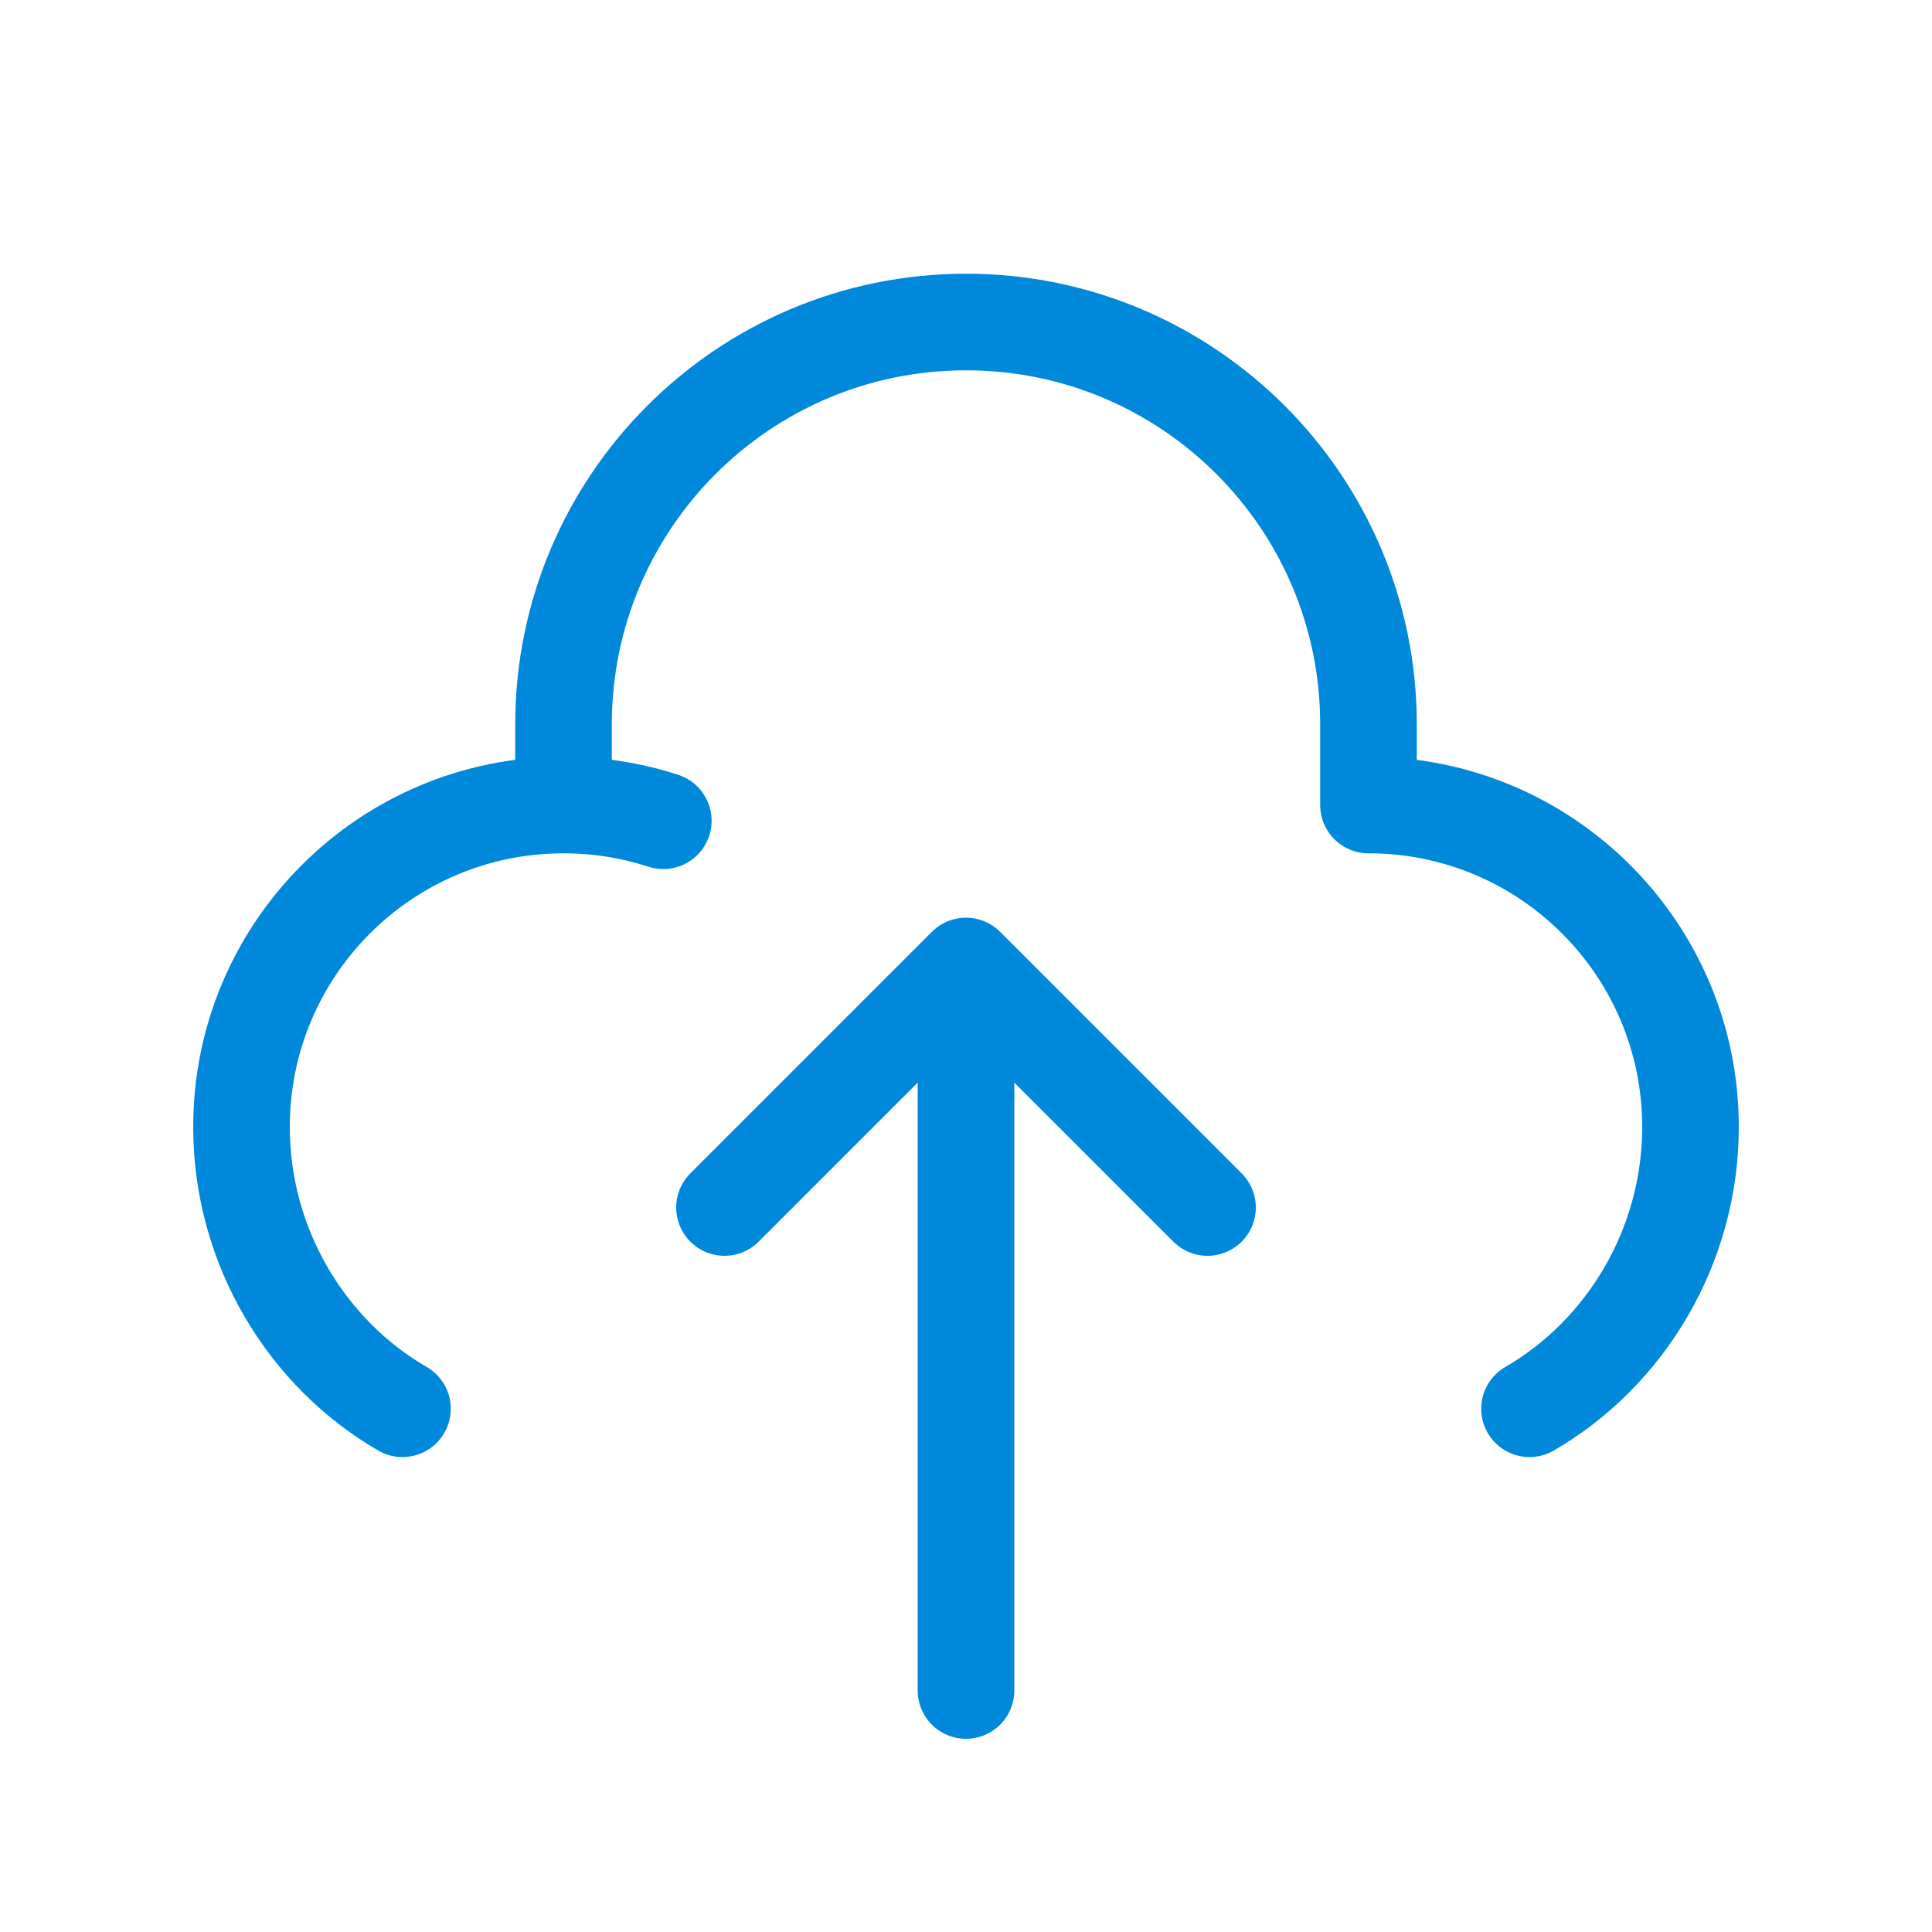
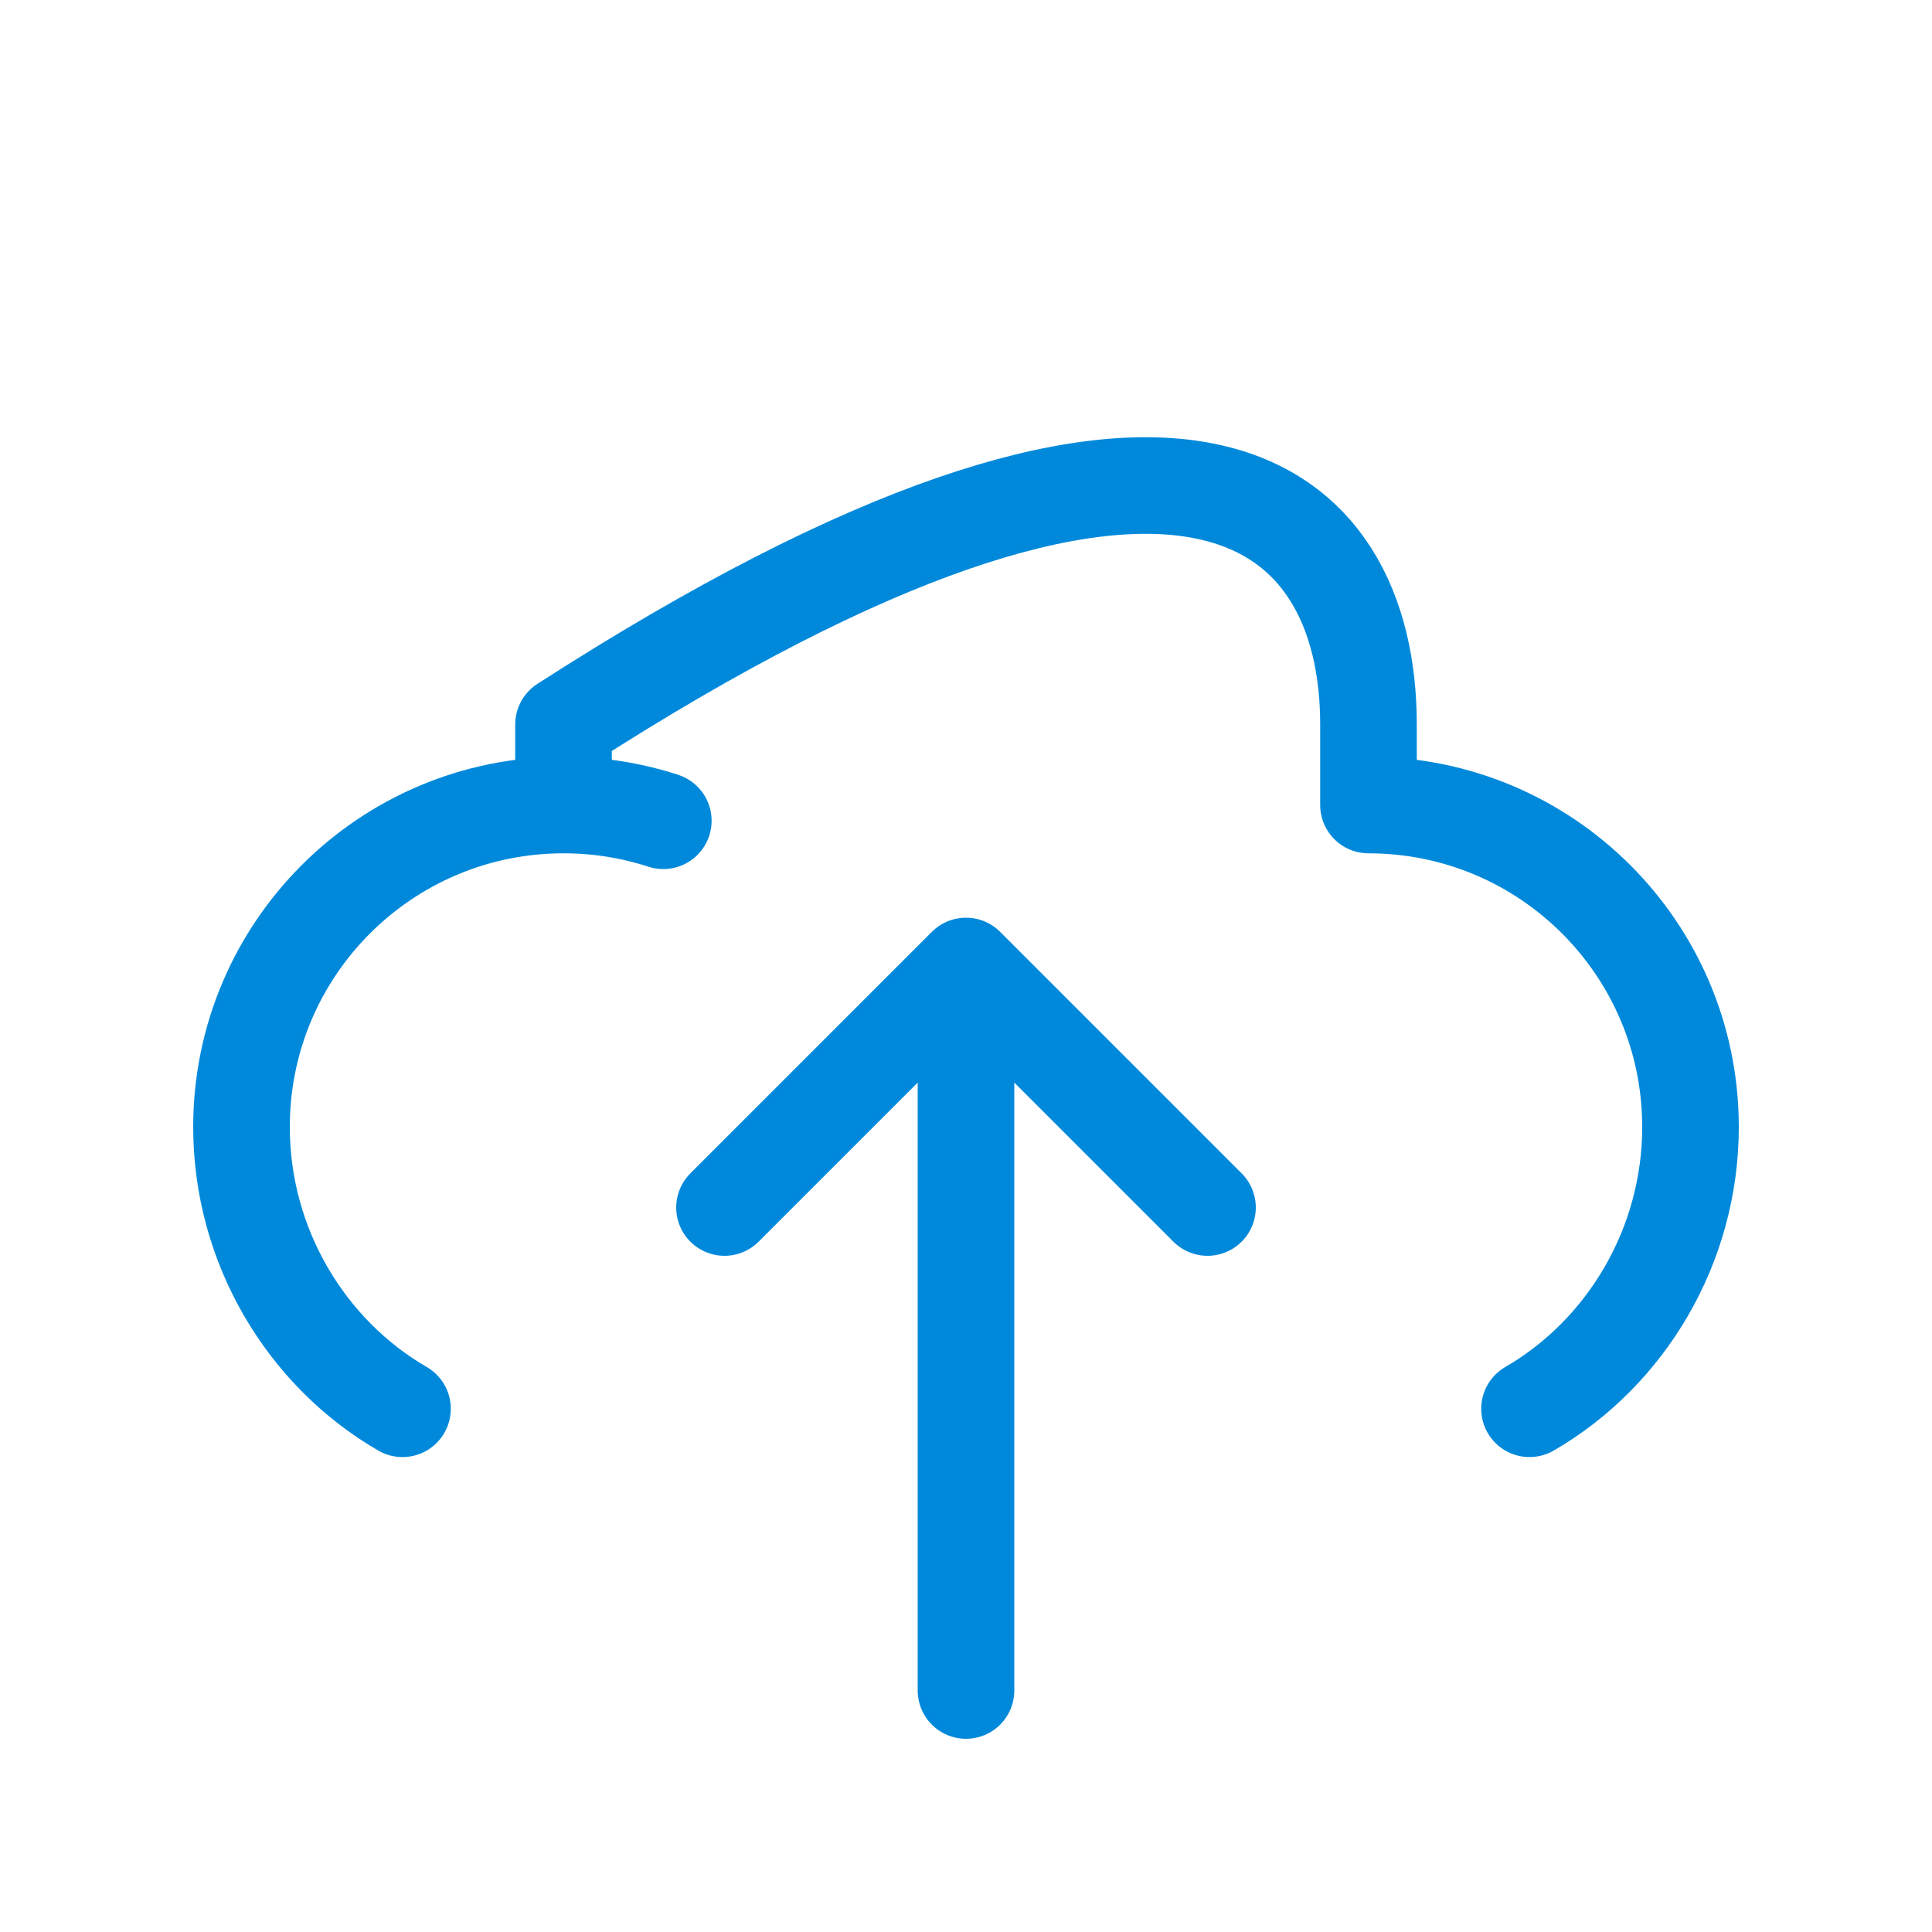
<svg xmlns="http://www.w3.org/2000/svg" width="40" height="40" viewBox="0 0 40 40" fill="none">
-   <path d="M11.667 16.667V15C11.667 10.398 15.398 6.667 20 6.667C24.602 6.667 28.333 10.398 28.333 15V16.667C32.015 16.667 35 19.651 35 23.333C35 25.801 33.659 28.014 31.667 29.167M11.667 16.667C7.985 16.667 5 19.651 5 23.333C5 25.801 6.341 28.014 8.333 29.167M11.667 16.667C12.388 16.667 13.083 16.781 13.733 16.993M20 20V35M20 20L25 25M20 20L15 25" stroke="#0089DB" stroke-width="2" stroke-linecap="round" stroke-linejoin="round" />
+   <path d="M11.667 16.667V15C24.602 6.667 28.333 10.398 28.333 15V16.667C32.015 16.667 35 19.651 35 23.333C35 25.801 33.659 28.014 31.667 29.167M11.667 16.667C7.985 16.667 5 19.651 5 23.333C5 25.801 6.341 28.014 8.333 29.167M11.667 16.667C12.388 16.667 13.083 16.781 13.733 16.993M20 20V35M20 20L25 25M20 20L15 25" stroke="#0089DB" stroke-width="2" stroke-linecap="round" stroke-linejoin="round" />
</svg>